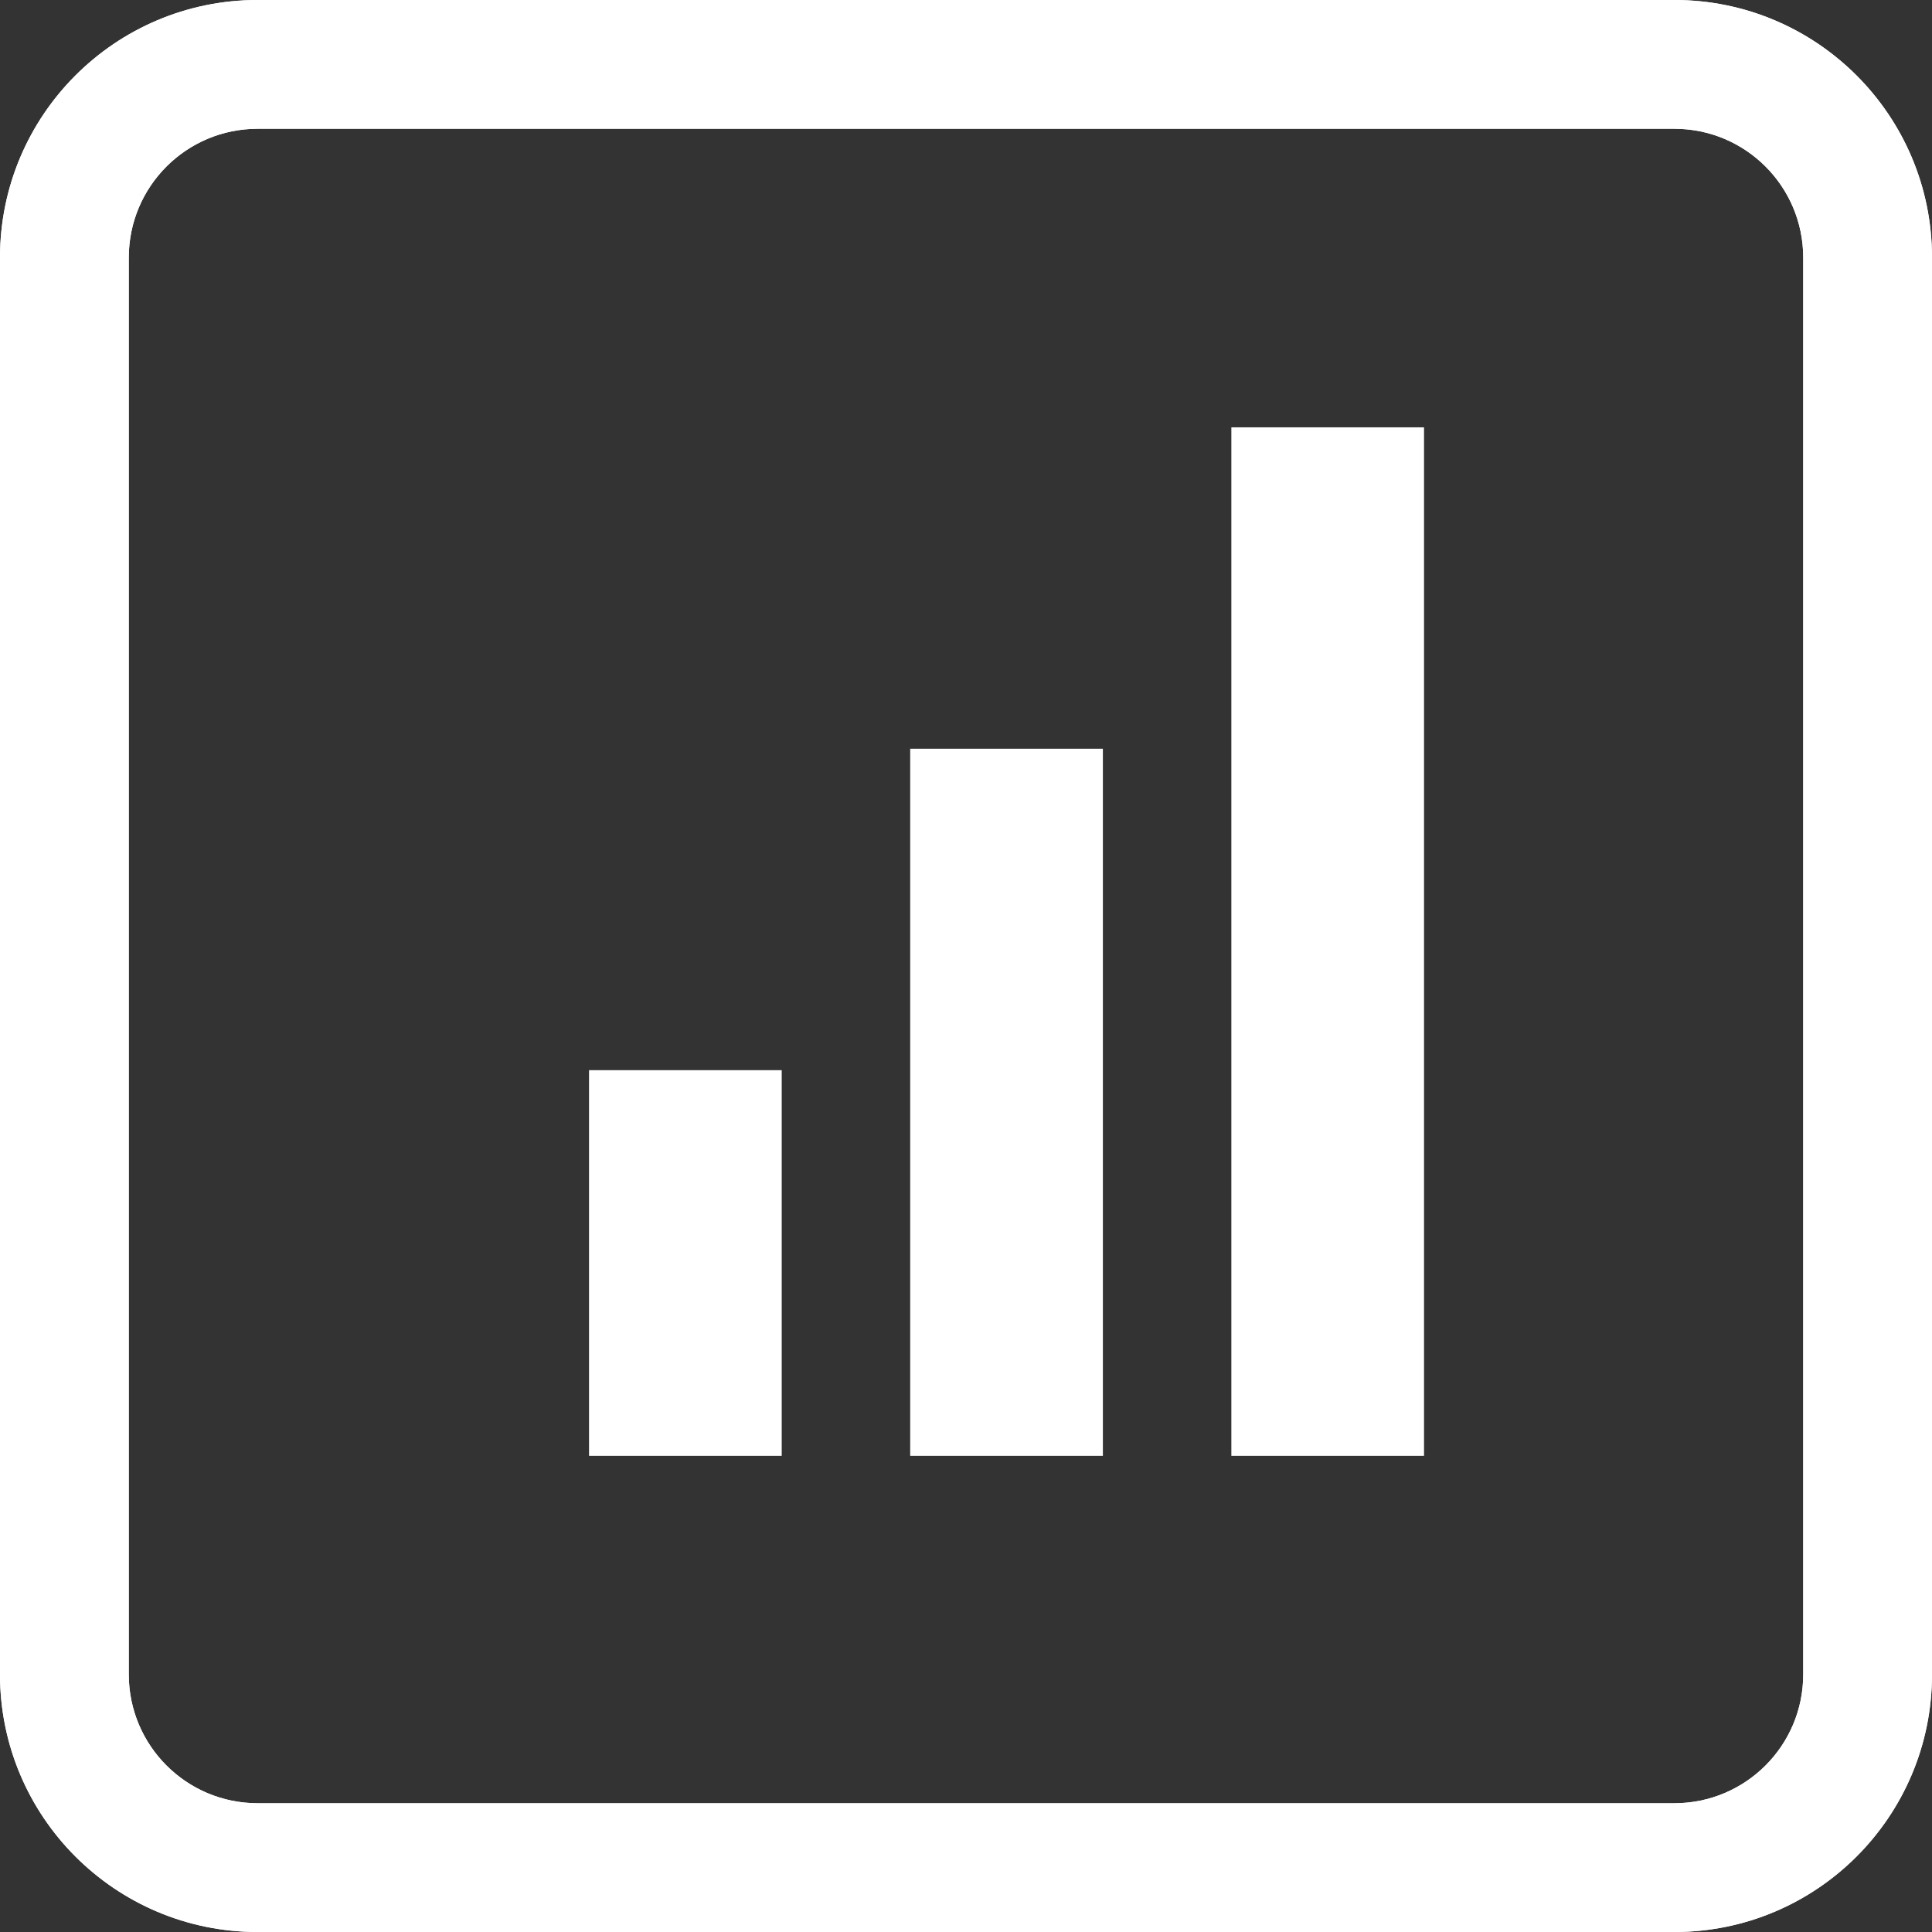
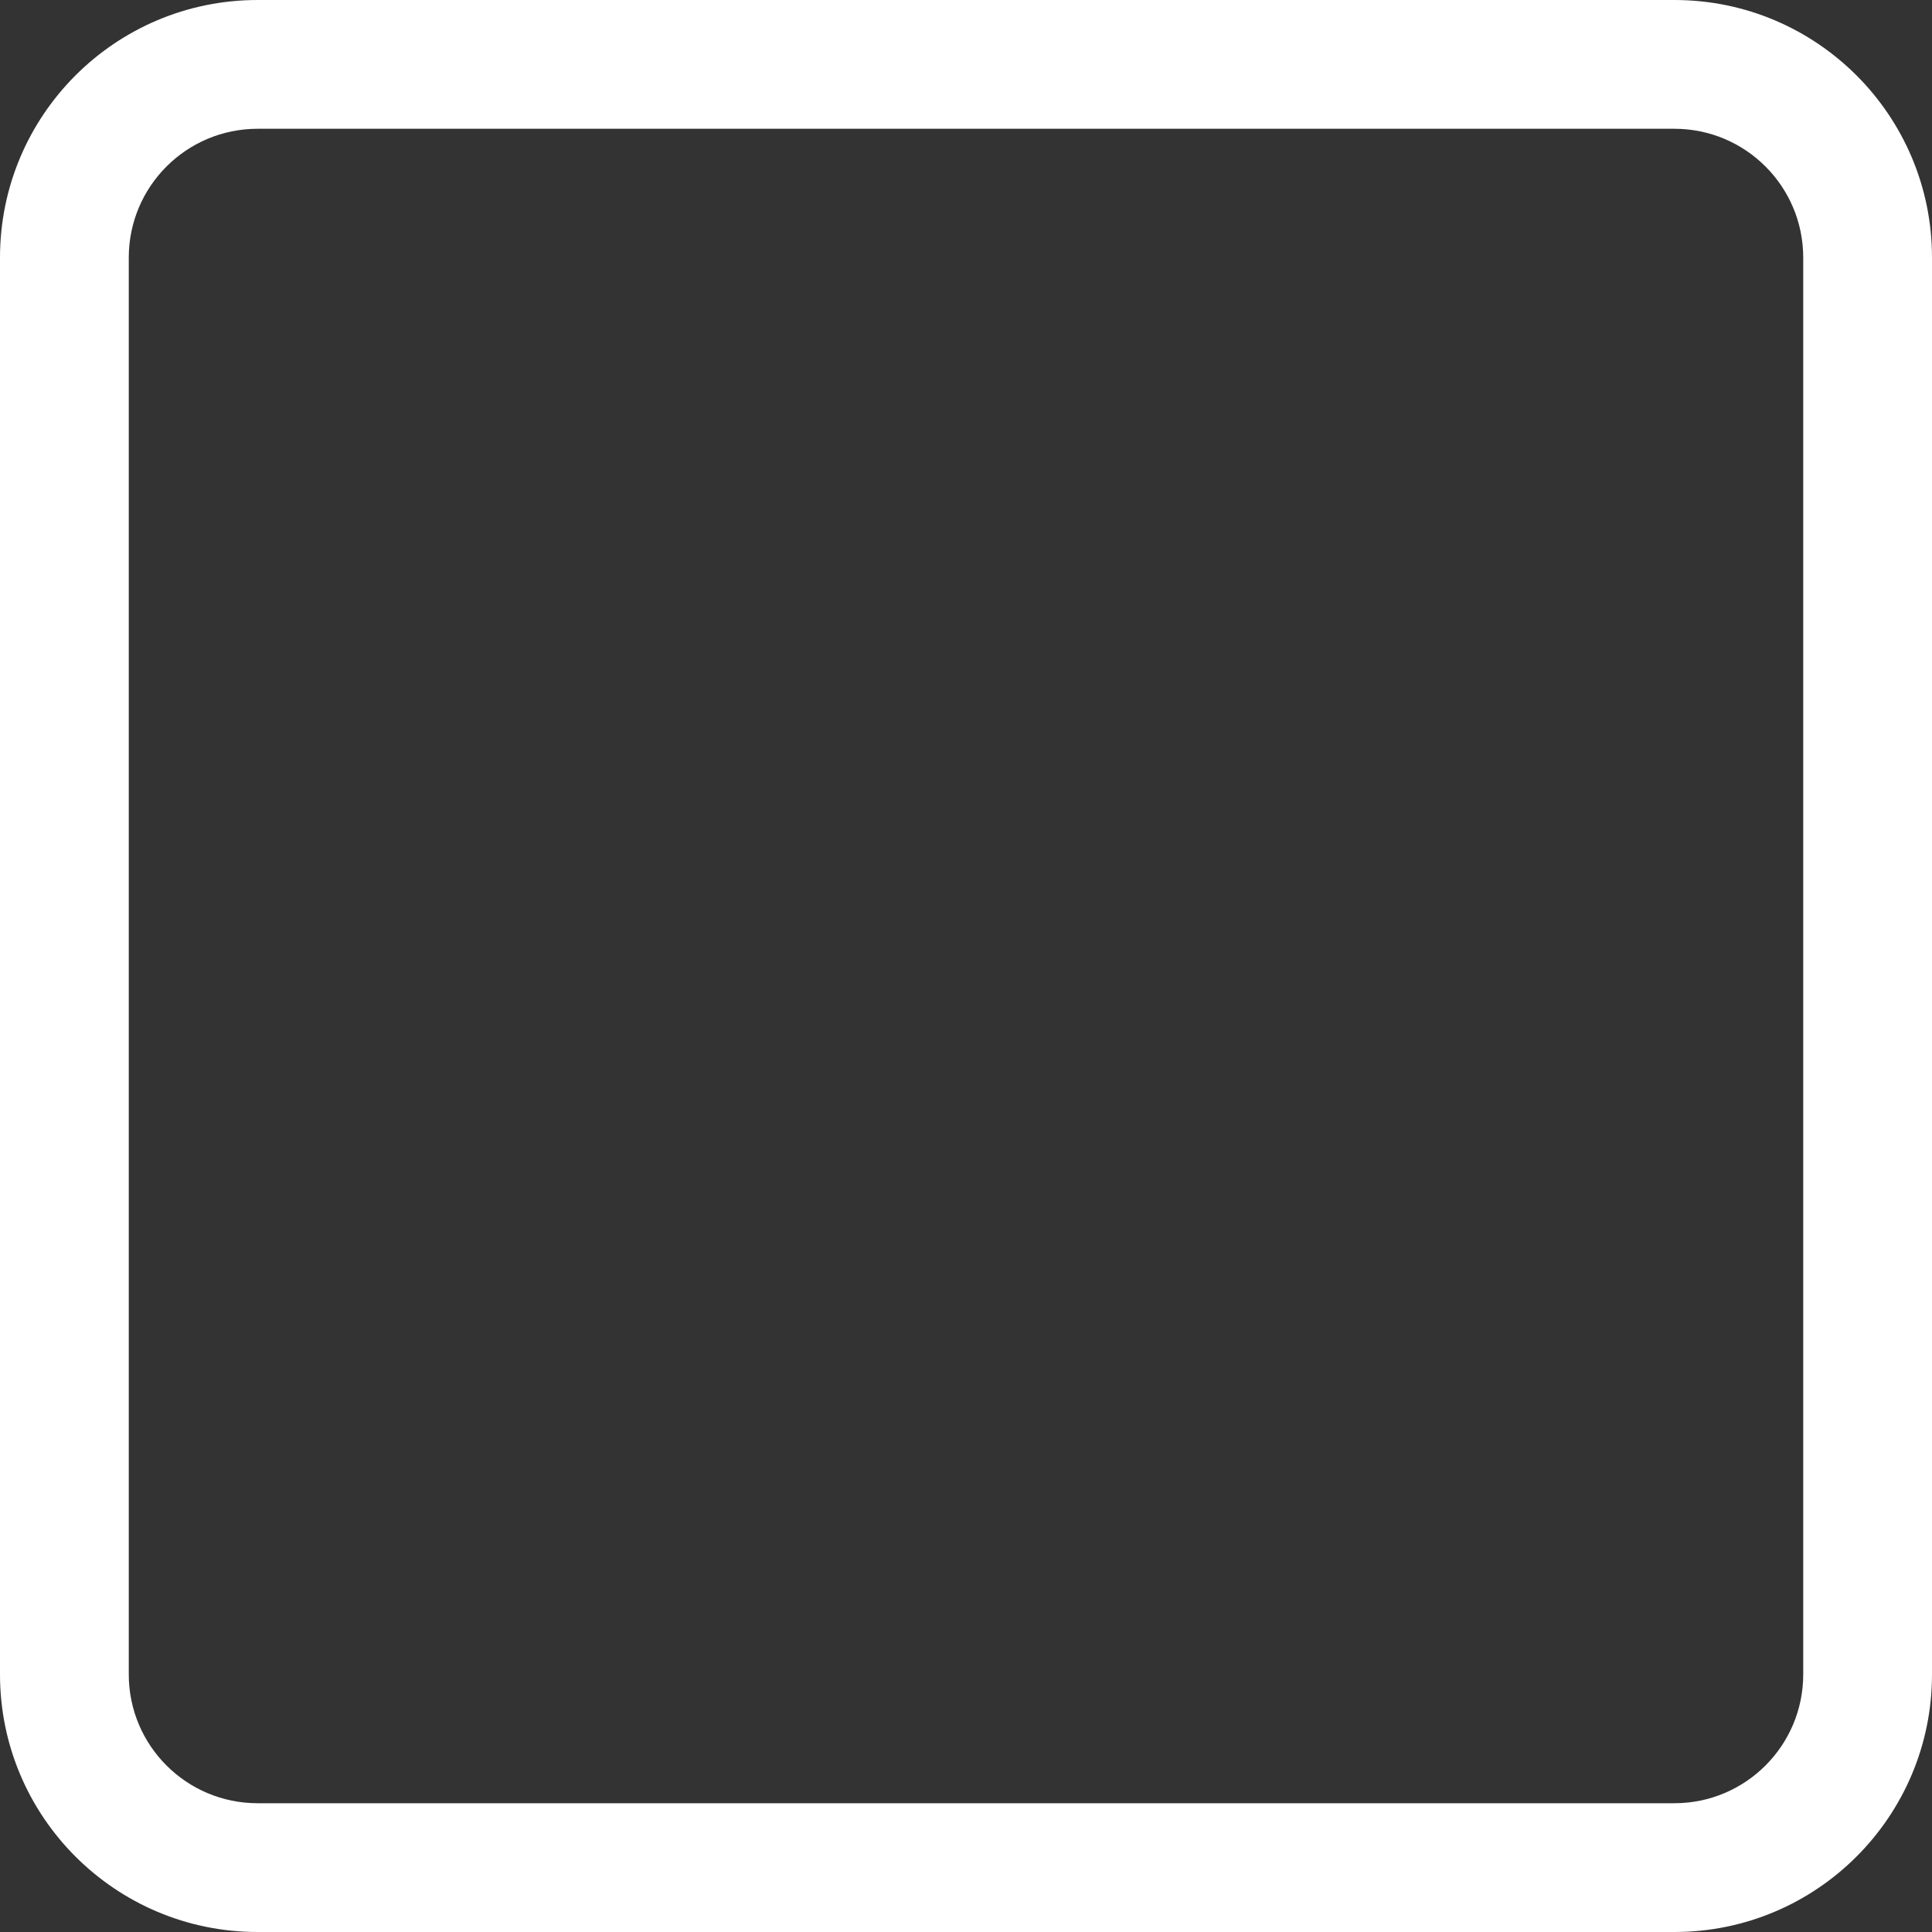
<svg xmlns="http://www.w3.org/2000/svg" width="26" height="26" viewBox="0 0 26 26" fill="none">
  <rect x="0" y="0" width="26" height="26" fill="#333333" stroke="none" />
  <path fill-rule="evenodd" clip-rule="evenodd" d="M3.467 0H22.533C24.448 0 26 1.552 26 3.467V22.533C26 24.448 24.448 26 22.533 26H3.467C1.552 26 0 24.448 0 22.533V3.467C0 1.552 1.552 0 3.467 0ZM3.467 1.733C2.509 1.733 1.733 2.509 1.733 3.467V22.533C1.733 23.491 2.509 24.267 3.467 24.267H22.533C23.491 24.267 24.267 23.491 24.267 22.533V3.467C24.267 2.509 23.491 1.733 22.533 1.733H3.467Z" fill="white" />
-   <path fill-rule="evenodd" clip-rule="evenodd" d="M3.467 0H22.533C24.448 0 26 1.552 26 3.467V22.533C26 24.448 24.448 26 22.533 26H3.467C1.552 26 0 24.448 0 22.533V3.467C0 1.552 1.552 0 3.467 0ZM3.467 1.733C2.509 1.733 1.733 2.509 1.733 3.467V22.533C1.733 23.491 2.509 24.267 3.467 24.267H22.533C23.491 24.267 24.267 23.491 24.267 22.533V3.467C24.267 2.509 23.491 1.733 22.533 1.733H3.467Z" fill="white" />
-   <path fill-rule="evenodd" clip-rule="evenodd" d="M12.249 19.592H14.842V10.076H12.249V19.592V19.592ZM7.927 19.592H10.52V14.402H7.927V19.592V19.592ZM16.571 5.751V19.592H19.164V5.751H16.571V5.751Z" fill="white" />
</svg>